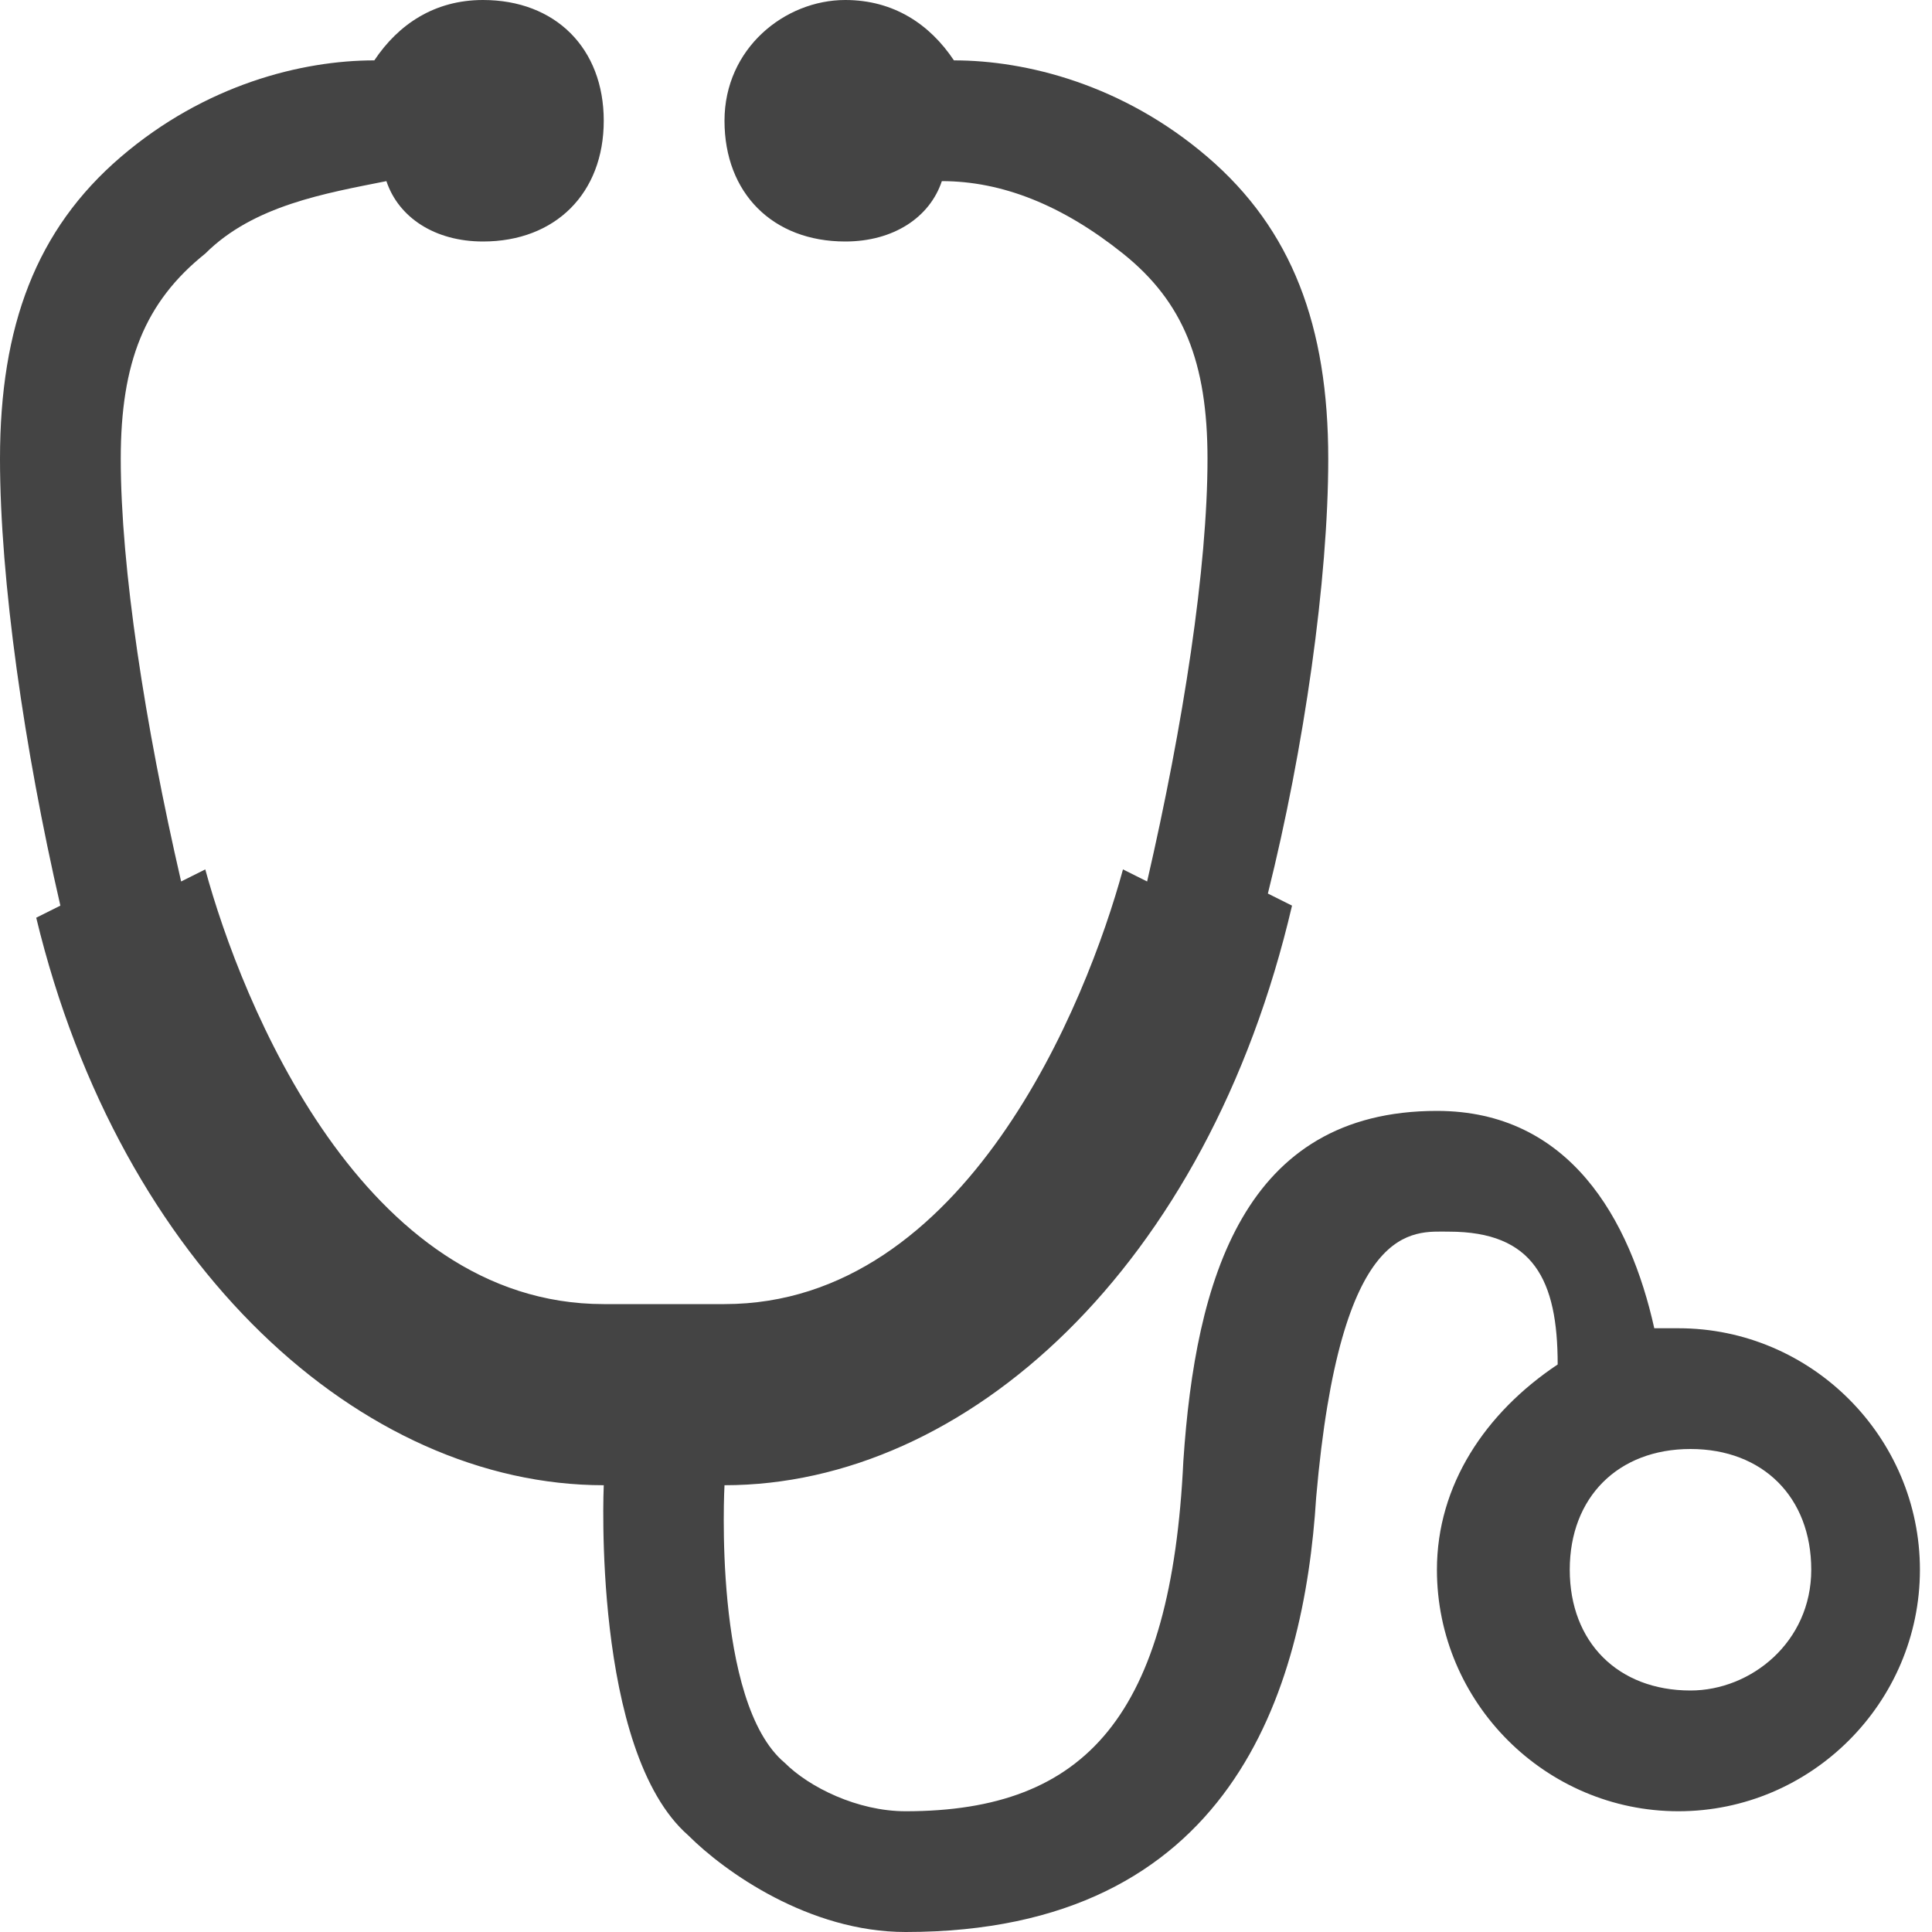
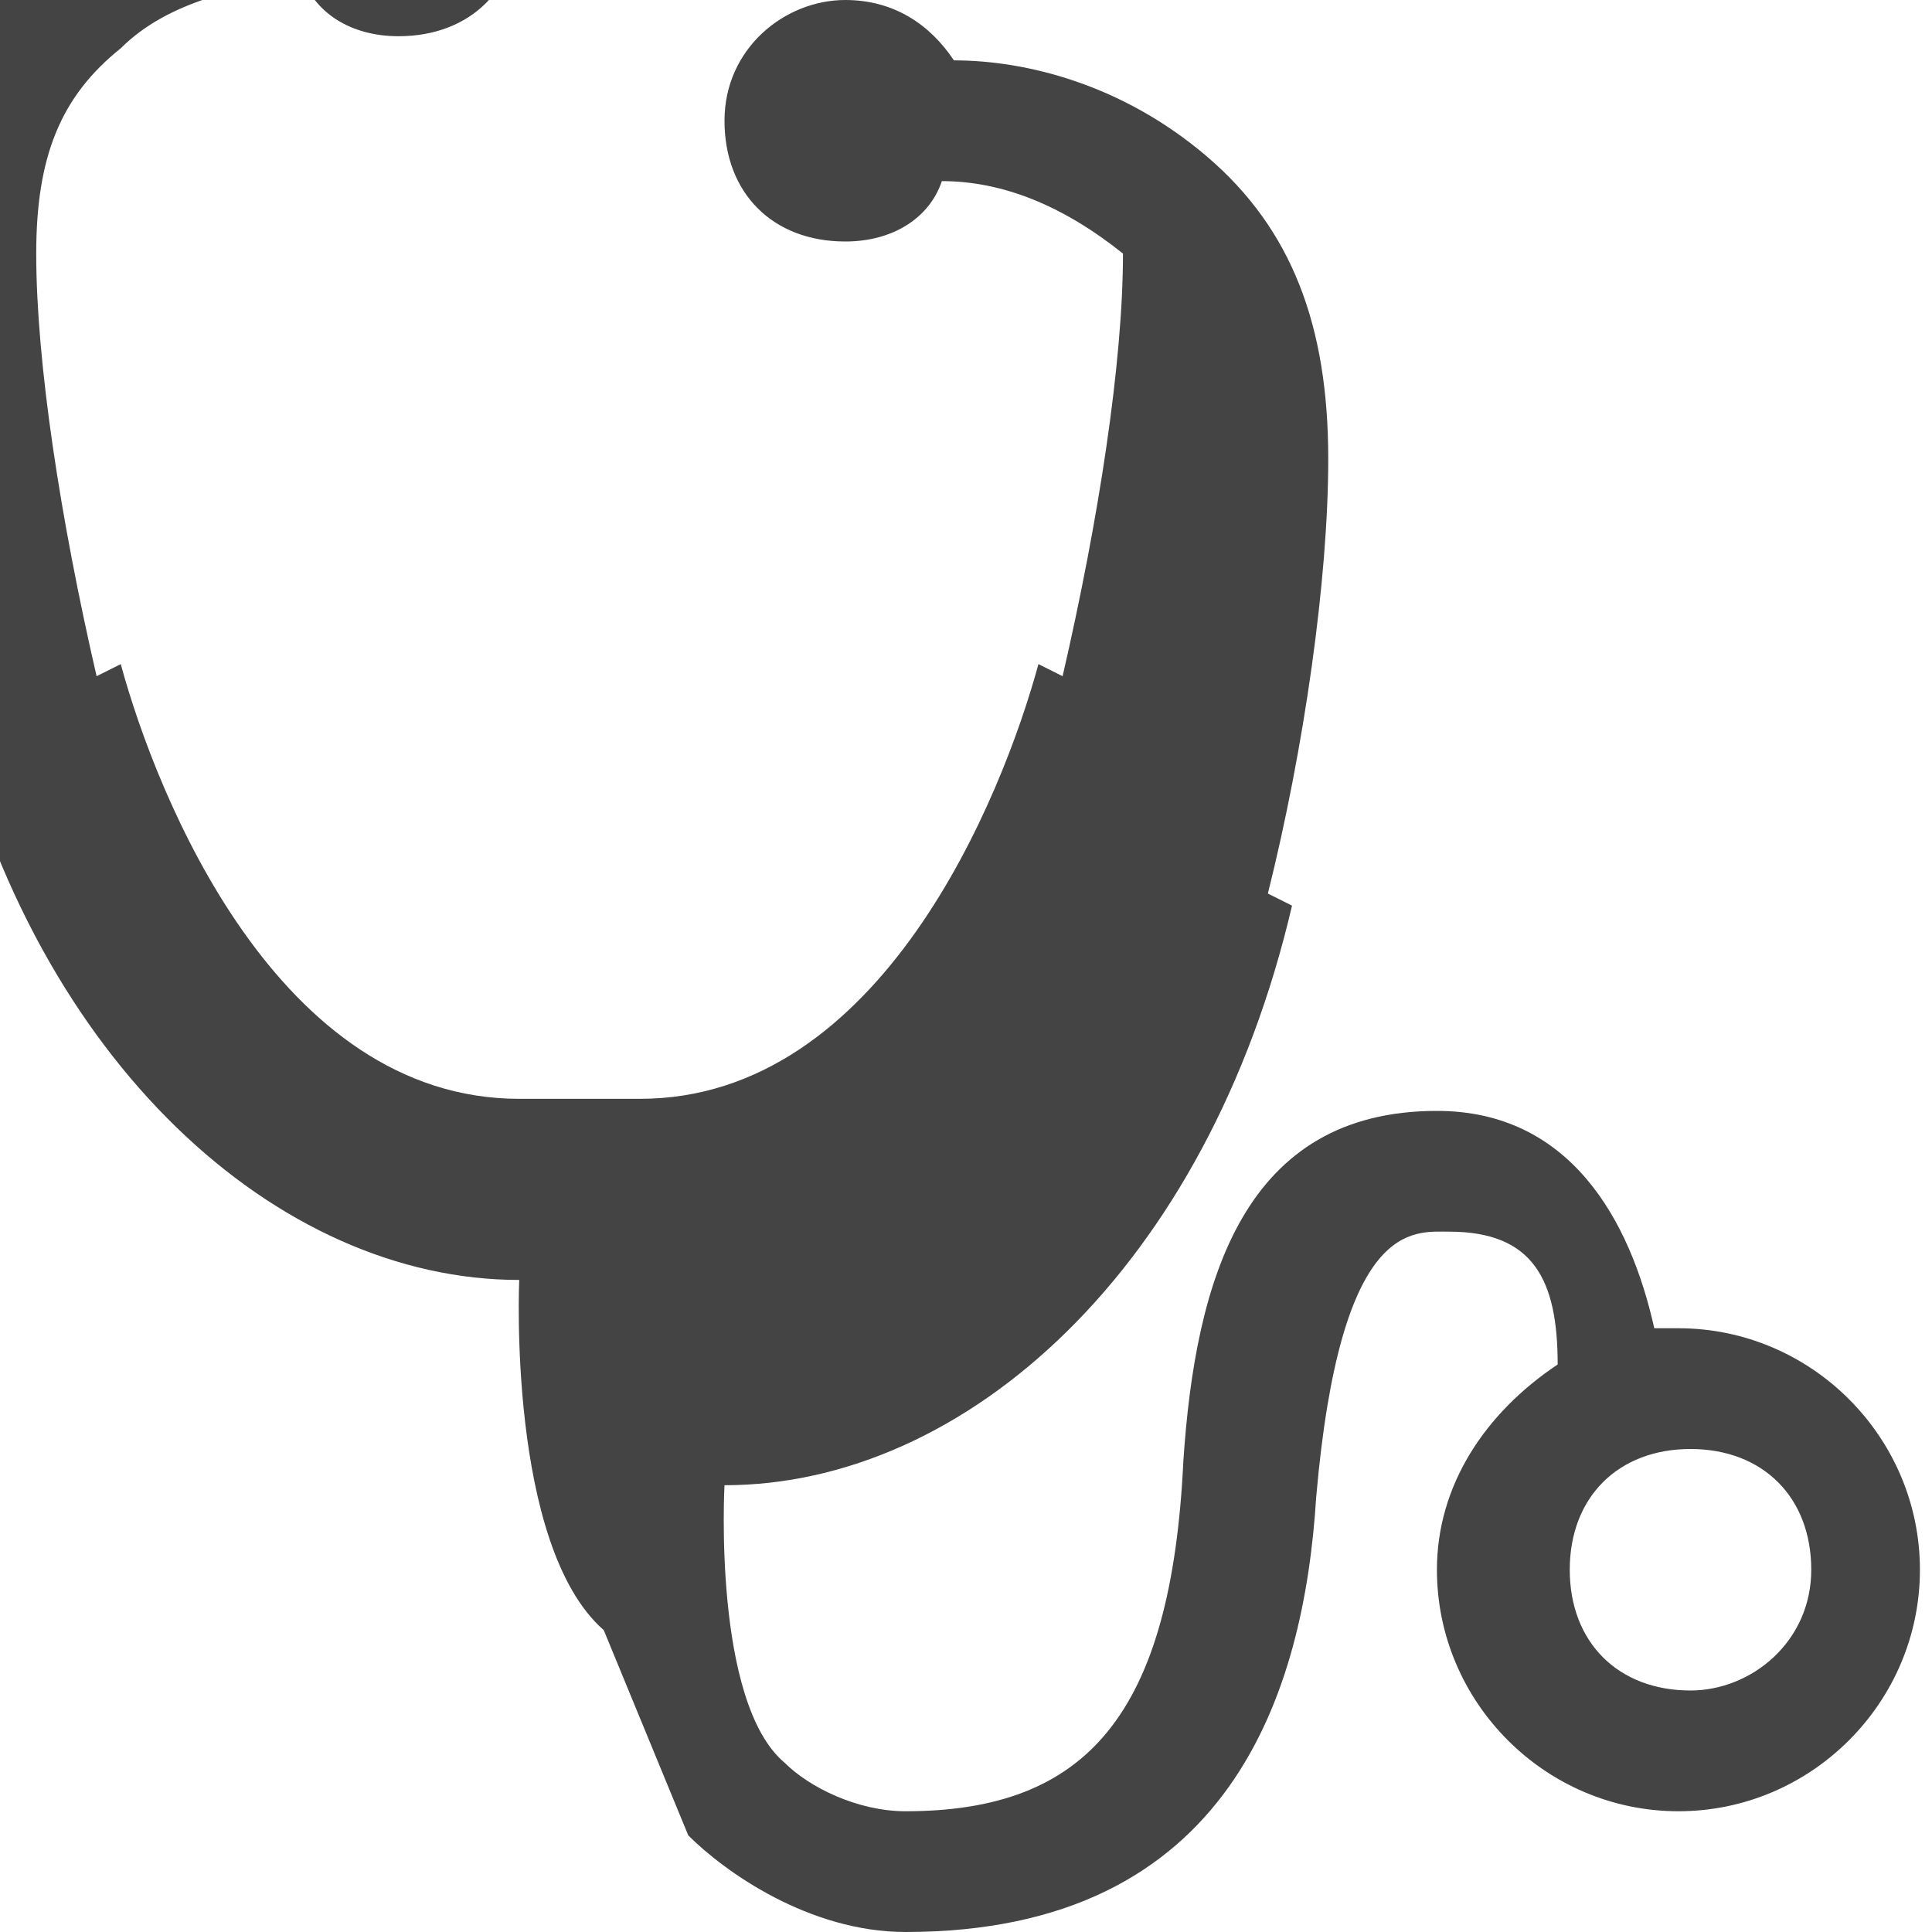
<svg xmlns="http://www.w3.org/2000/svg" width="800px" height="800px" viewBox="0 0 16 16" version="1.1">
-   <path fill="#444" d="M5.7 15.2c0.3 0.3 1 0.8 1.8 0.8 2.7 0 3.3-2 3.4-3.6 0.2-2.3 0.8-2.2 1.1-2.2 0.7 0 0.9 0.4 0.9 1.1-0.6 0.4-1 1-1 1.7 0 1.1 0.9 2 2 2s2-0.9 2-2-0.9-2-2-2c-0.1 0-0.1 0-0.2 0-0.2-0.9-0.7-1.8-1.8-1.8-1.6 0-2 1.4-2.1 2.9-0.1 2.1-0.8 2.9-2.3 2.9-0.4 0-0.8-0.2-1-0.4-0.6-0.5-0.5-2.3-0.5-2.3 2 0 4-1.8 4.7-4.8l-0.2-0.1c0.3-1.2 0.5-2.6 0.5-3.6 0-1.1-0.3-1.9-1-2.5s-1.5-0.8-2.1-0.8c-0.2-0.3-0.5-0.5-0.9-0.5-0.5 0-1 0.4-1 1s0.4 1 1 1c0.4 0 0.7-0.2 0.8-0.5 0.5 0 1 0.2 1.5 0.6s0.7 0.9 0.7 1.7c0 0.9-0.2 2.2-0.5 3.5l-0.2-0.1c-0.3 1.1-1.3 3.6-3.3 3.6h-1c-2 0-3-2.5-3.3-3.6l-0.2 0.1c-0.3-1.3-0.5-2.6-0.5-3.5 0-0.8 0.2-1.3 0.7-1.7 0.4-0.4 1-0.5 1.5-0.6 0.1 0.3 0.4 0.5 0.8 0.5 0.6 0 1-0.4 1-1s-0.4-1-1-1c-0.4 0-0.7 0.2-0.9 0.5-0.6 0-1.4 0.2-2.1 0.8s-1 1.4-1 2.5c0 1 0.2 2.4 0.5 3.7l-0.2 0.1c0.7 2.9 2.7 4.7 4.7 4.7 0 0-0.1 2.2 0.7 2.9zM14 14c-0.6 0-1-0.4-1-1s0.4-1 1-1 1 0.4 1 1-0.5 1-1 1z" />
+   <path fill="#444" d="M5.7 15.2c0.3 0.3 1 0.8 1.8 0.8 2.7 0 3.3-2 3.4-3.6 0.2-2.3 0.8-2.2 1.1-2.2 0.7 0 0.9 0.4 0.9 1.1-0.6 0.4-1 1-1 1.7 0 1.1 0.9 2 2 2s2-0.9 2-2-0.9-2-2-2c-0.1 0-0.1 0-0.2 0-0.2-0.9-0.7-1.8-1.8-1.8-1.6 0-2 1.4-2.1 2.9-0.1 2.1-0.8 2.9-2.3 2.9-0.4 0-0.8-0.2-1-0.4-0.6-0.5-0.5-2.3-0.5-2.3 2 0 4-1.8 4.7-4.8l-0.2-0.1c0.3-1.2 0.5-2.6 0.5-3.6 0-1.1-0.3-1.9-1-2.5s-1.5-0.8-2.1-0.8c-0.2-0.3-0.5-0.5-0.9-0.5-0.5 0-1 0.4-1 1s0.4 1 1 1c0.4 0 0.7-0.2 0.8-0.5 0.5 0 1 0.2 1.5 0.6c0 0.9-0.2 2.2-0.5 3.5l-0.2-0.1c-0.3 1.1-1.3 3.6-3.3 3.6h-1c-2 0-3-2.5-3.3-3.6l-0.2 0.1c-0.3-1.3-0.5-2.6-0.5-3.5 0-0.8 0.2-1.3 0.7-1.7 0.4-0.4 1-0.5 1.5-0.6 0.1 0.3 0.4 0.5 0.8 0.5 0.6 0 1-0.4 1-1s-0.4-1-1-1c-0.4 0-0.7 0.2-0.9 0.5-0.6 0-1.4 0.2-2.1 0.8s-1 1.4-1 2.5c0 1 0.2 2.4 0.5 3.7l-0.2 0.1c0.7 2.9 2.7 4.7 4.7 4.7 0 0-0.1 2.2 0.7 2.9zM14 14c-0.6 0-1-0.4-1-1s0.4-1 1-1 1 0.4 1 1-0.5 1-1 1z" />
</svg>